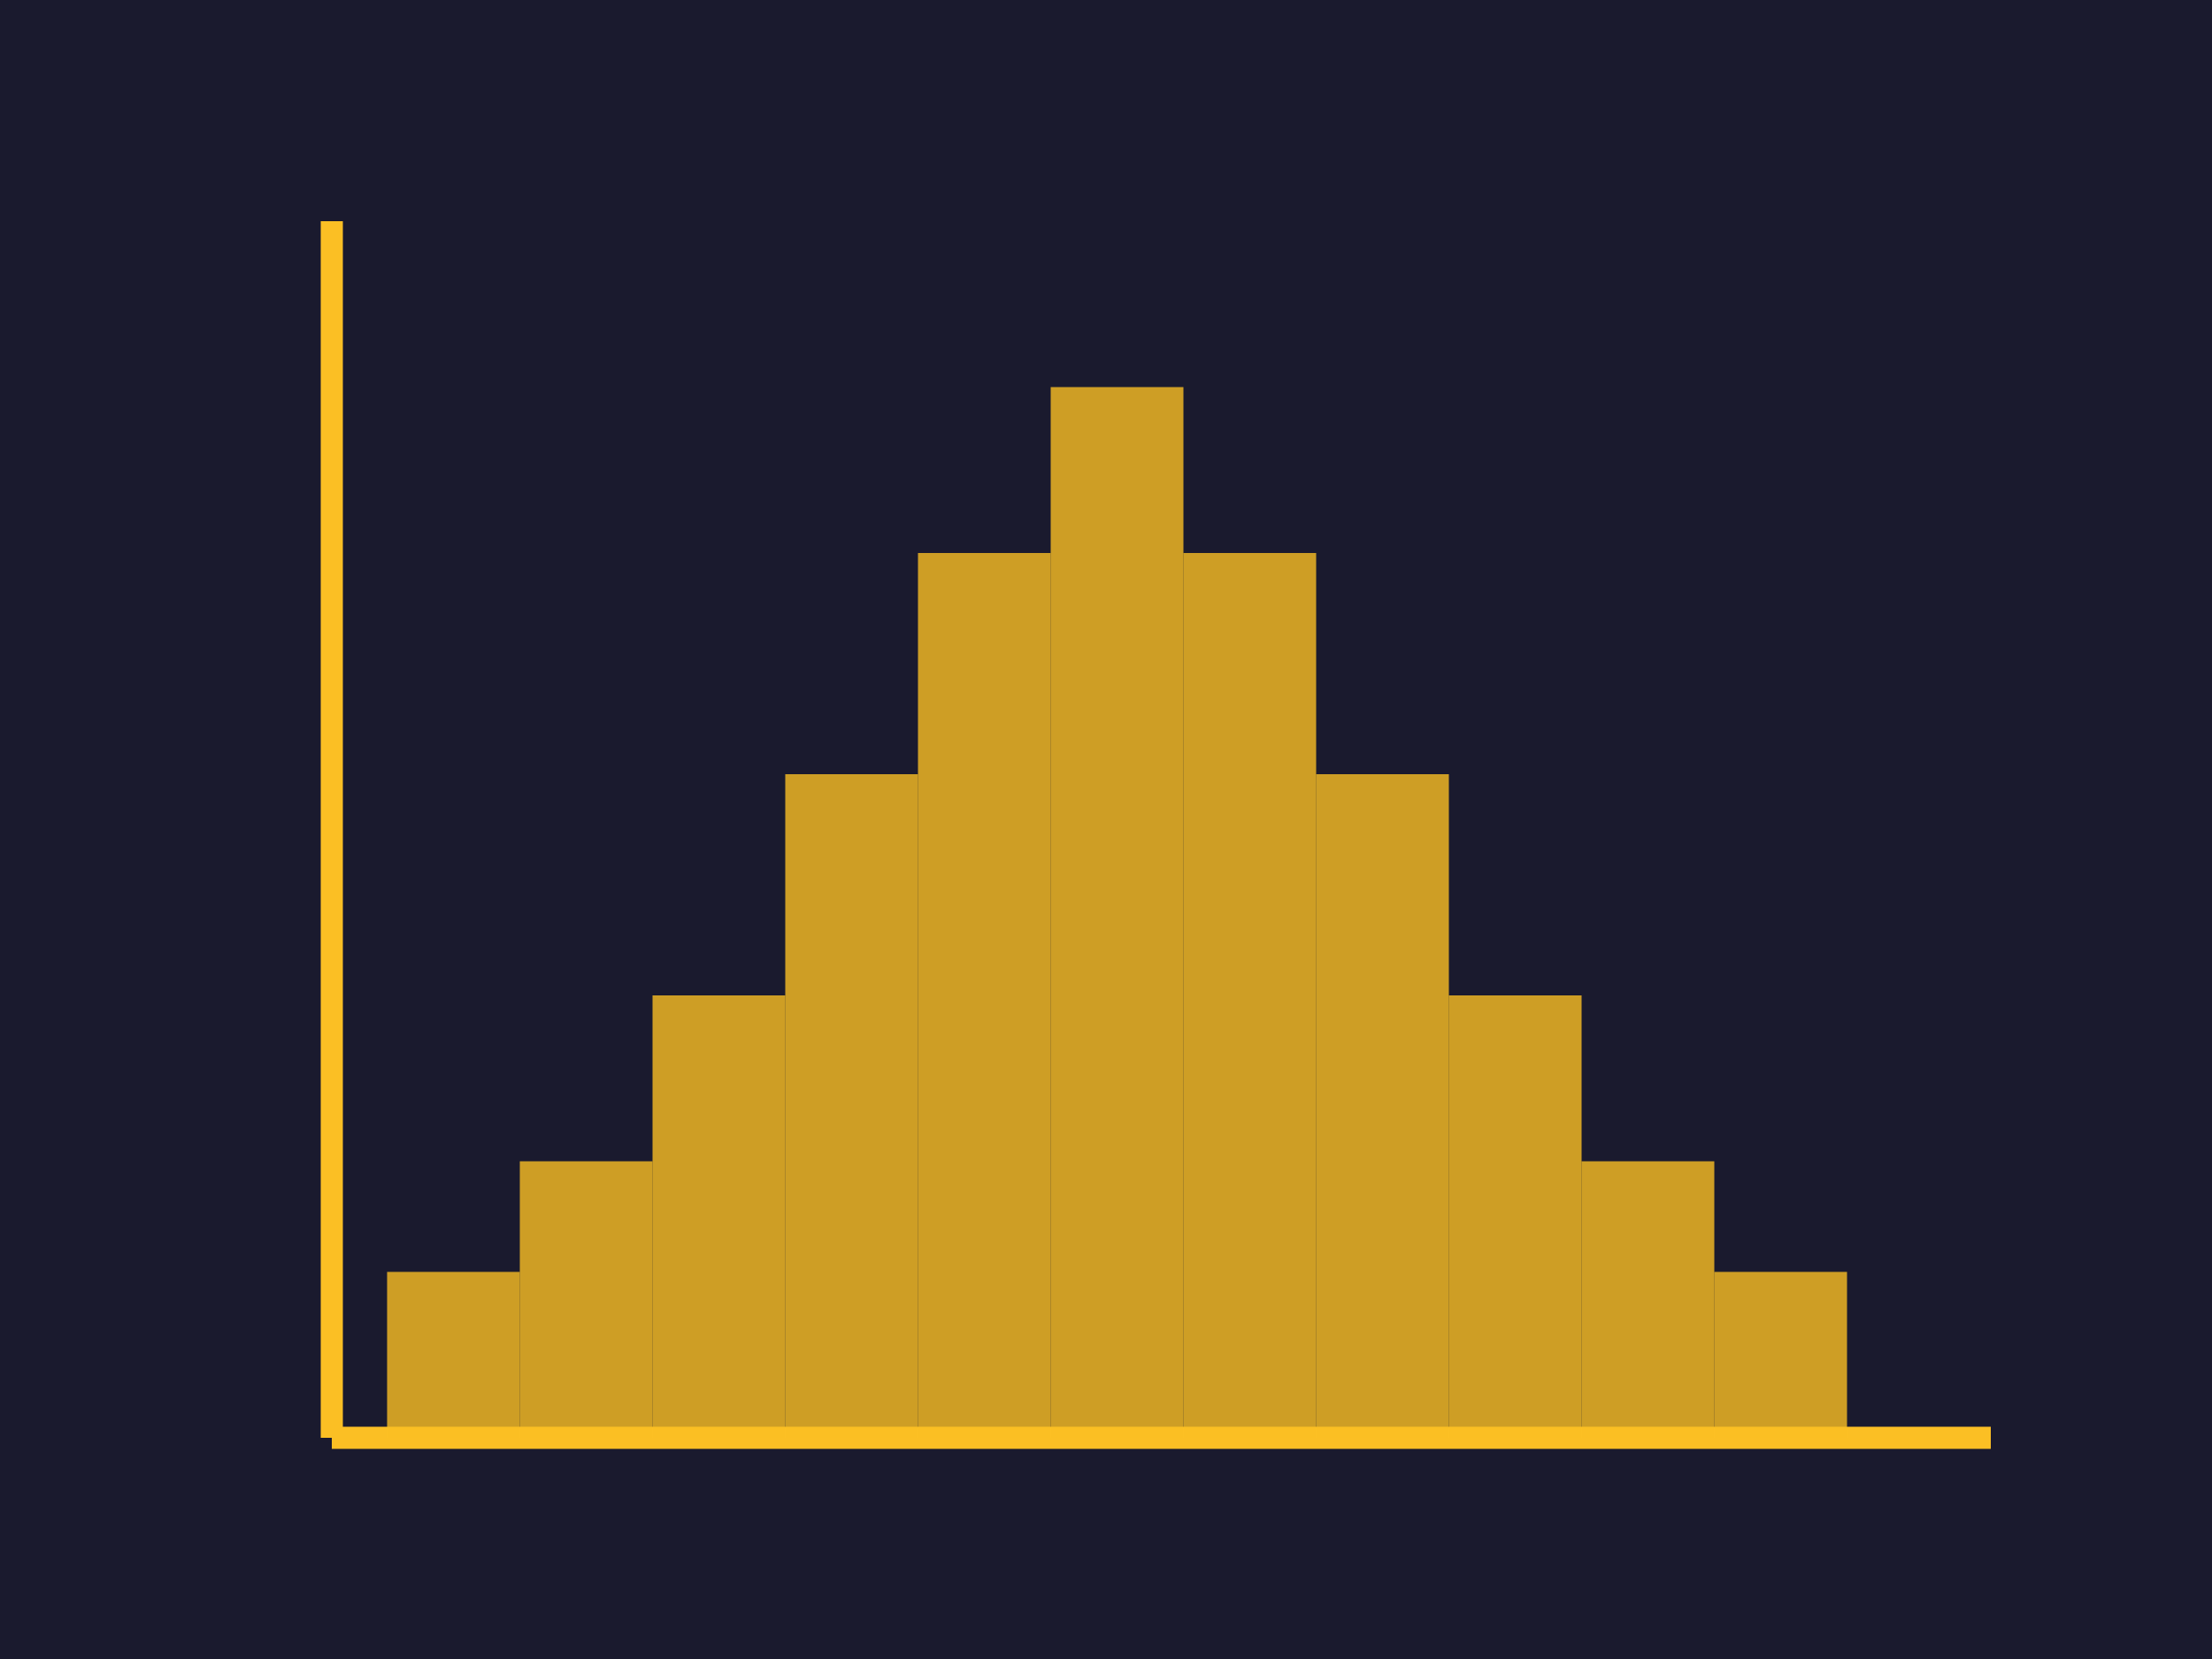
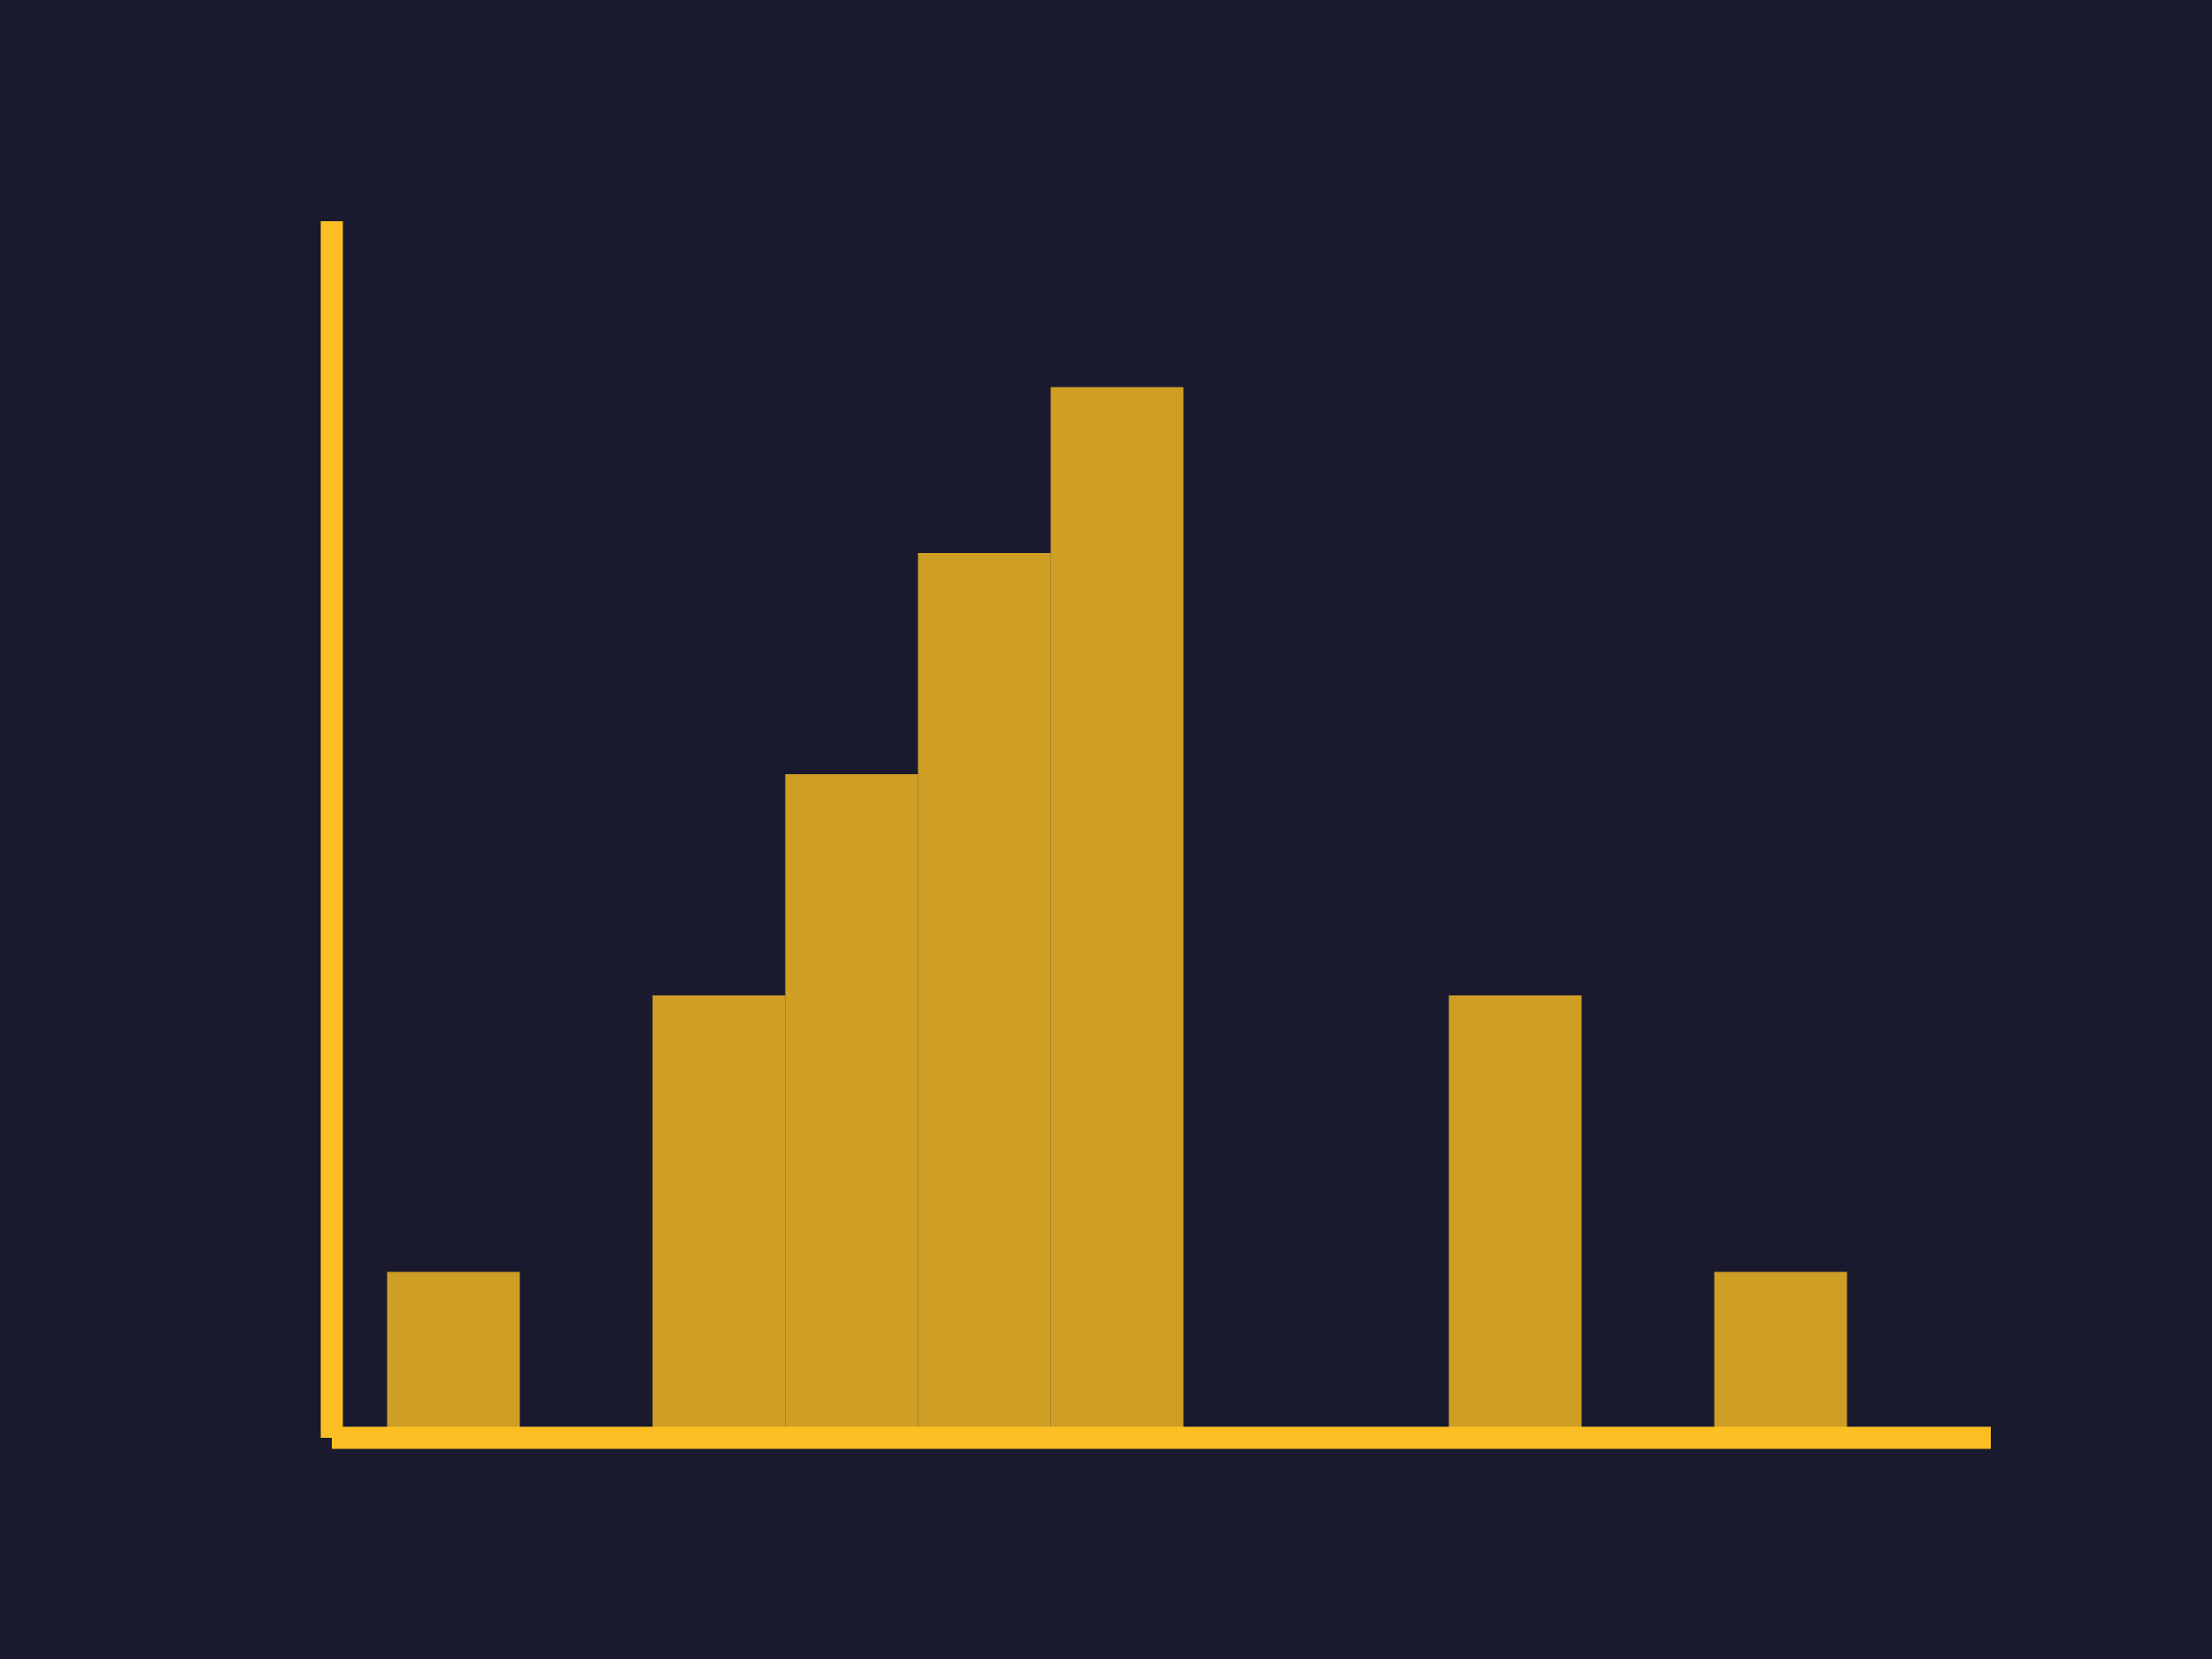
<svg xmlns="http://www.w3.org/2000/svg" width="200" height="150">
  <rect width="200" height="150" fill="#1a1a2e" />
  <line x1="30" y1="20" x2="30" y2="130" stroke="#fbbf24" stroke-width="2" />
  <line x1="30" y1="130" x2="180" y2="130" stroke="#fbbf24" stroke-width="2" />
  <rect x="35" y="115" width="12" height="15" fill="#fbbf24" opacity="0.8" />
-   <rect x="47" y="105" width="12" height="25" fill="#fbbf24" opacity="0.8" />
  <rect x="59" y="90" width="12" height="40" fill="#fbbf24" opacity="0.8" />
  <rect x="71" y="70" width="12" height="60" fill="#fbbf24" opacity="0.8" />
  <rect x="83" y="50" width="12" height="80" fill="#fbbf24" opacity="0.8" />
  <rect x="95" y="35" width="12" height="95" fill="#fbbf24" opacity="0.8" />
-   <rect x="107" y="50" width="12" height="80" fill="#fbbf24" opacity="0.8" />
-   <rect x="119" y="70" width="12" height="60" fill="#fbbf24" opacity="0.8" />
  <rect x="131" y="90" width="12" height="40" fill="#fbbf24" opacity="0.8" />
-   <rect x="143" y="105" width="12" height="25" fill="#fbbf24" opacity="0.8" />
  <rect x="155" y="115" width="12" height="15" fill="#fbbf24" opacity="0.8" />
</svg>